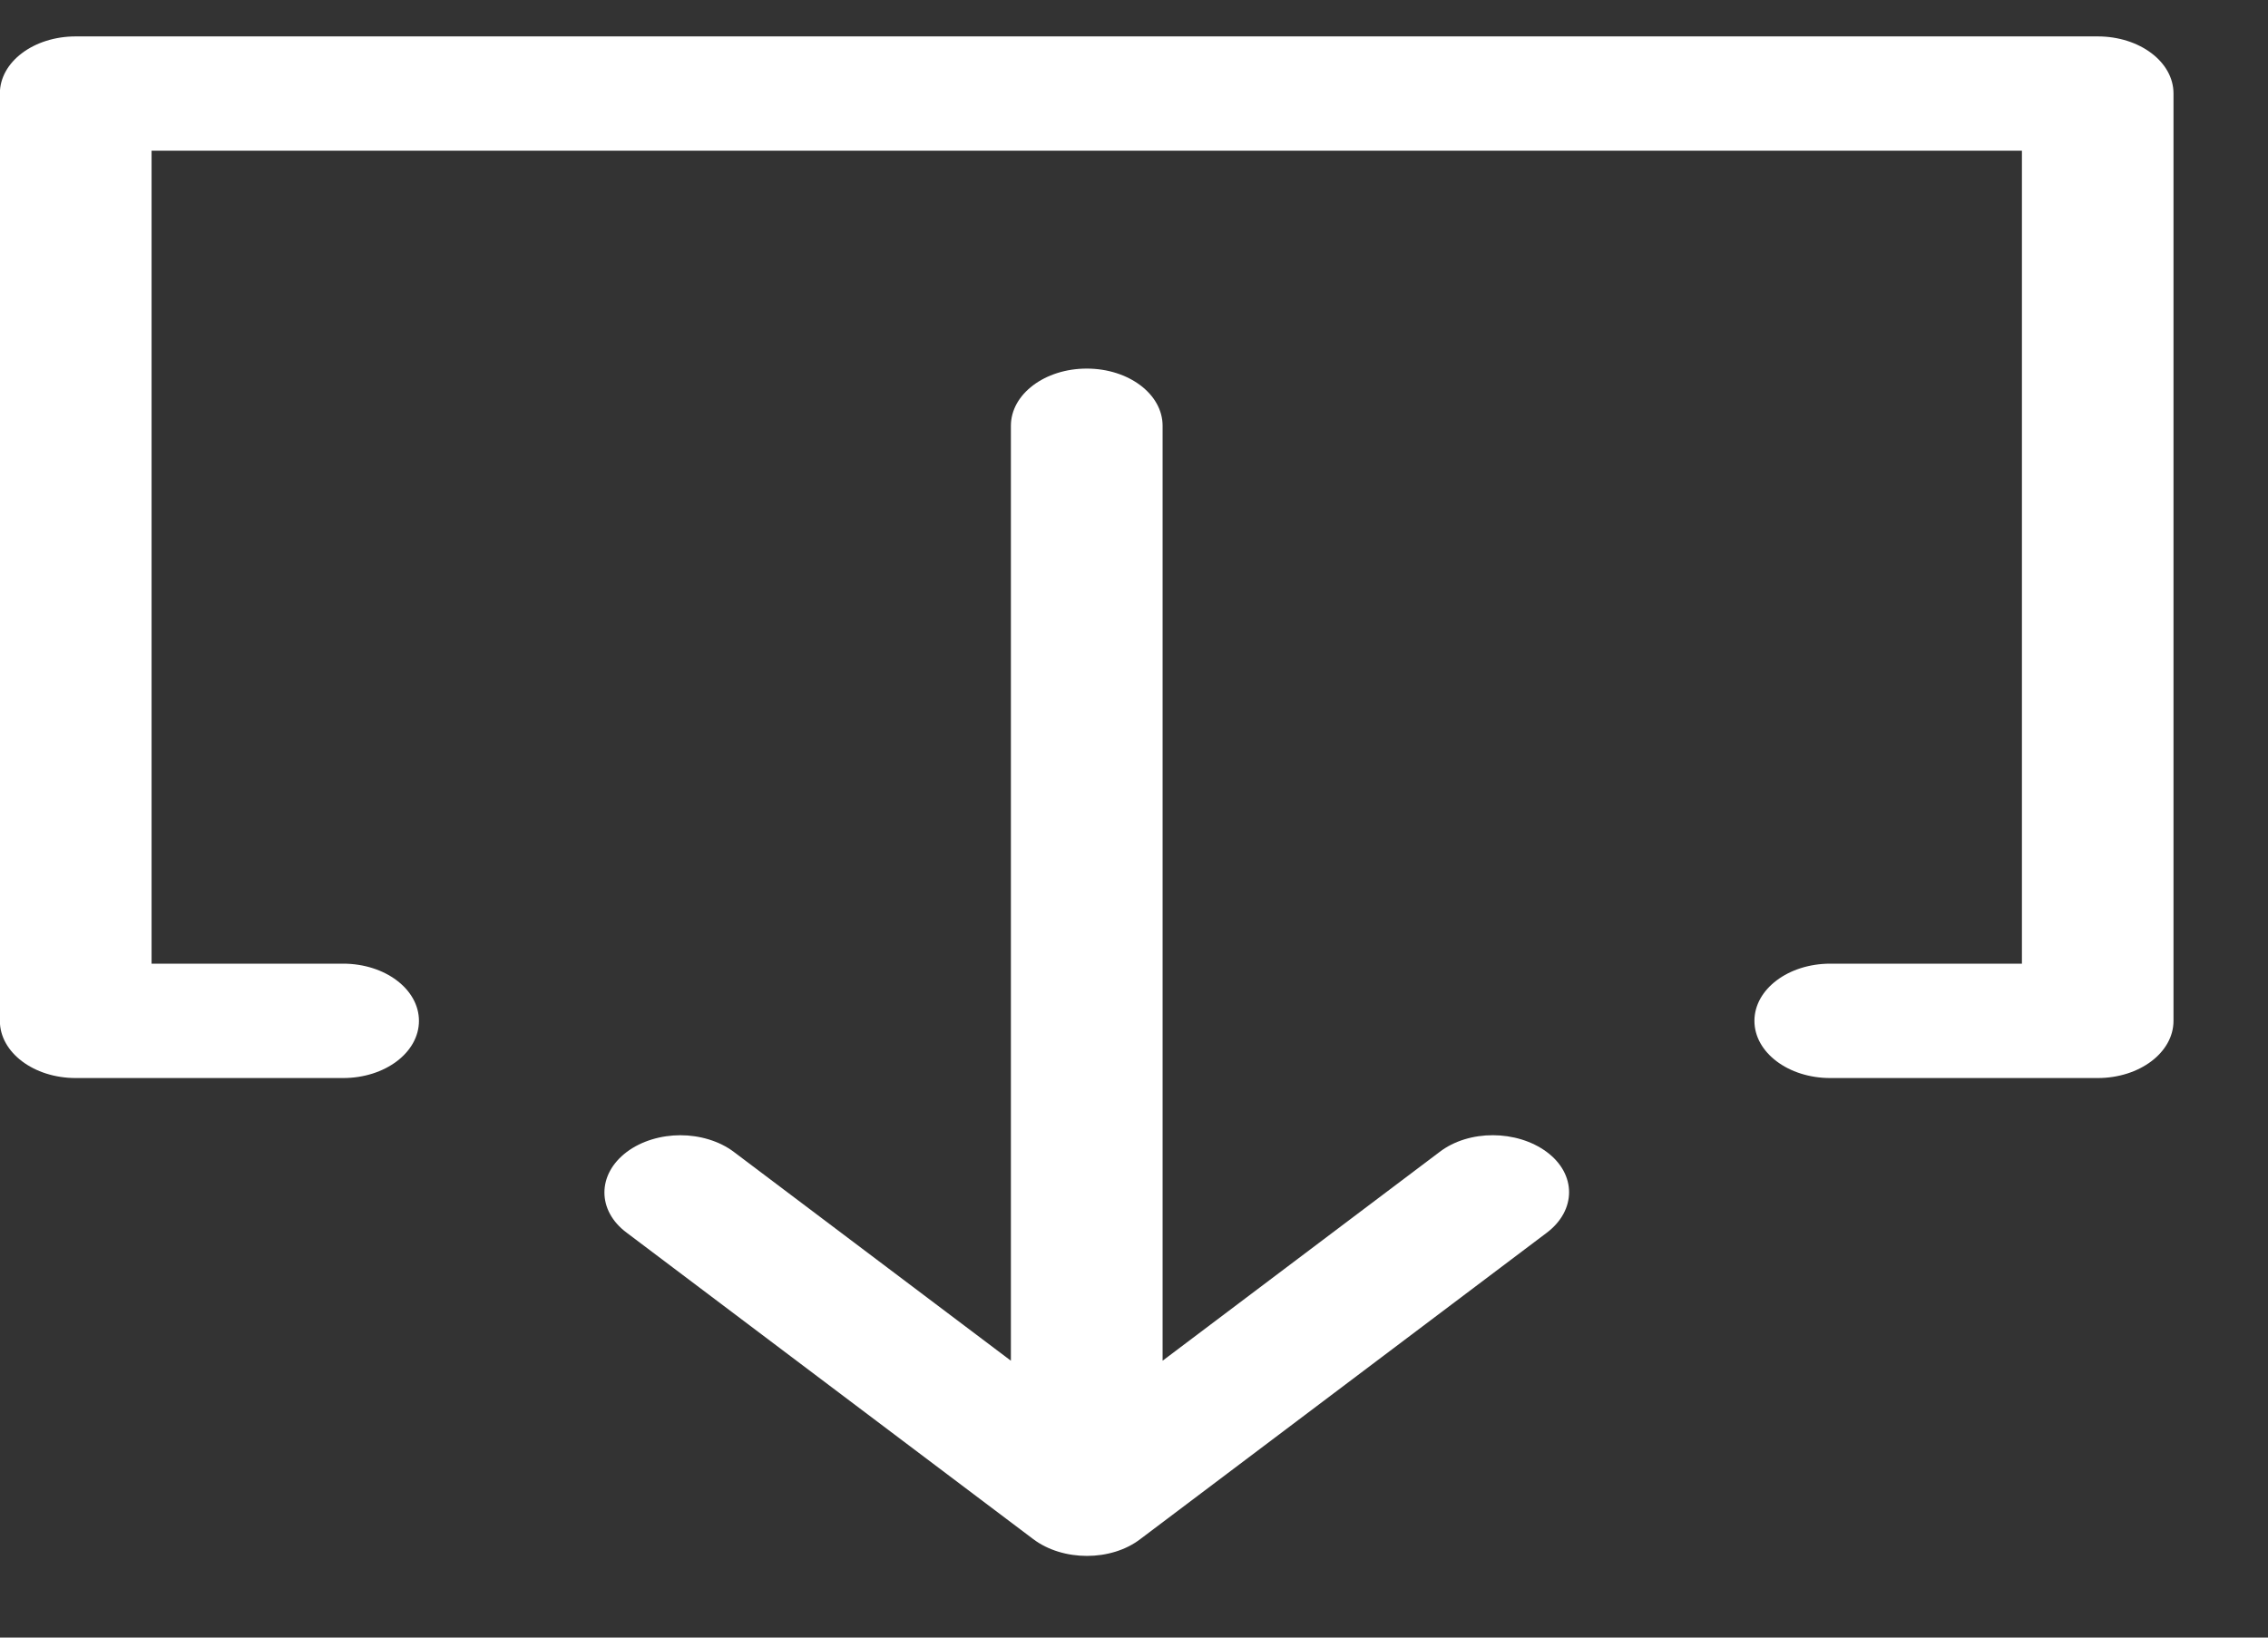
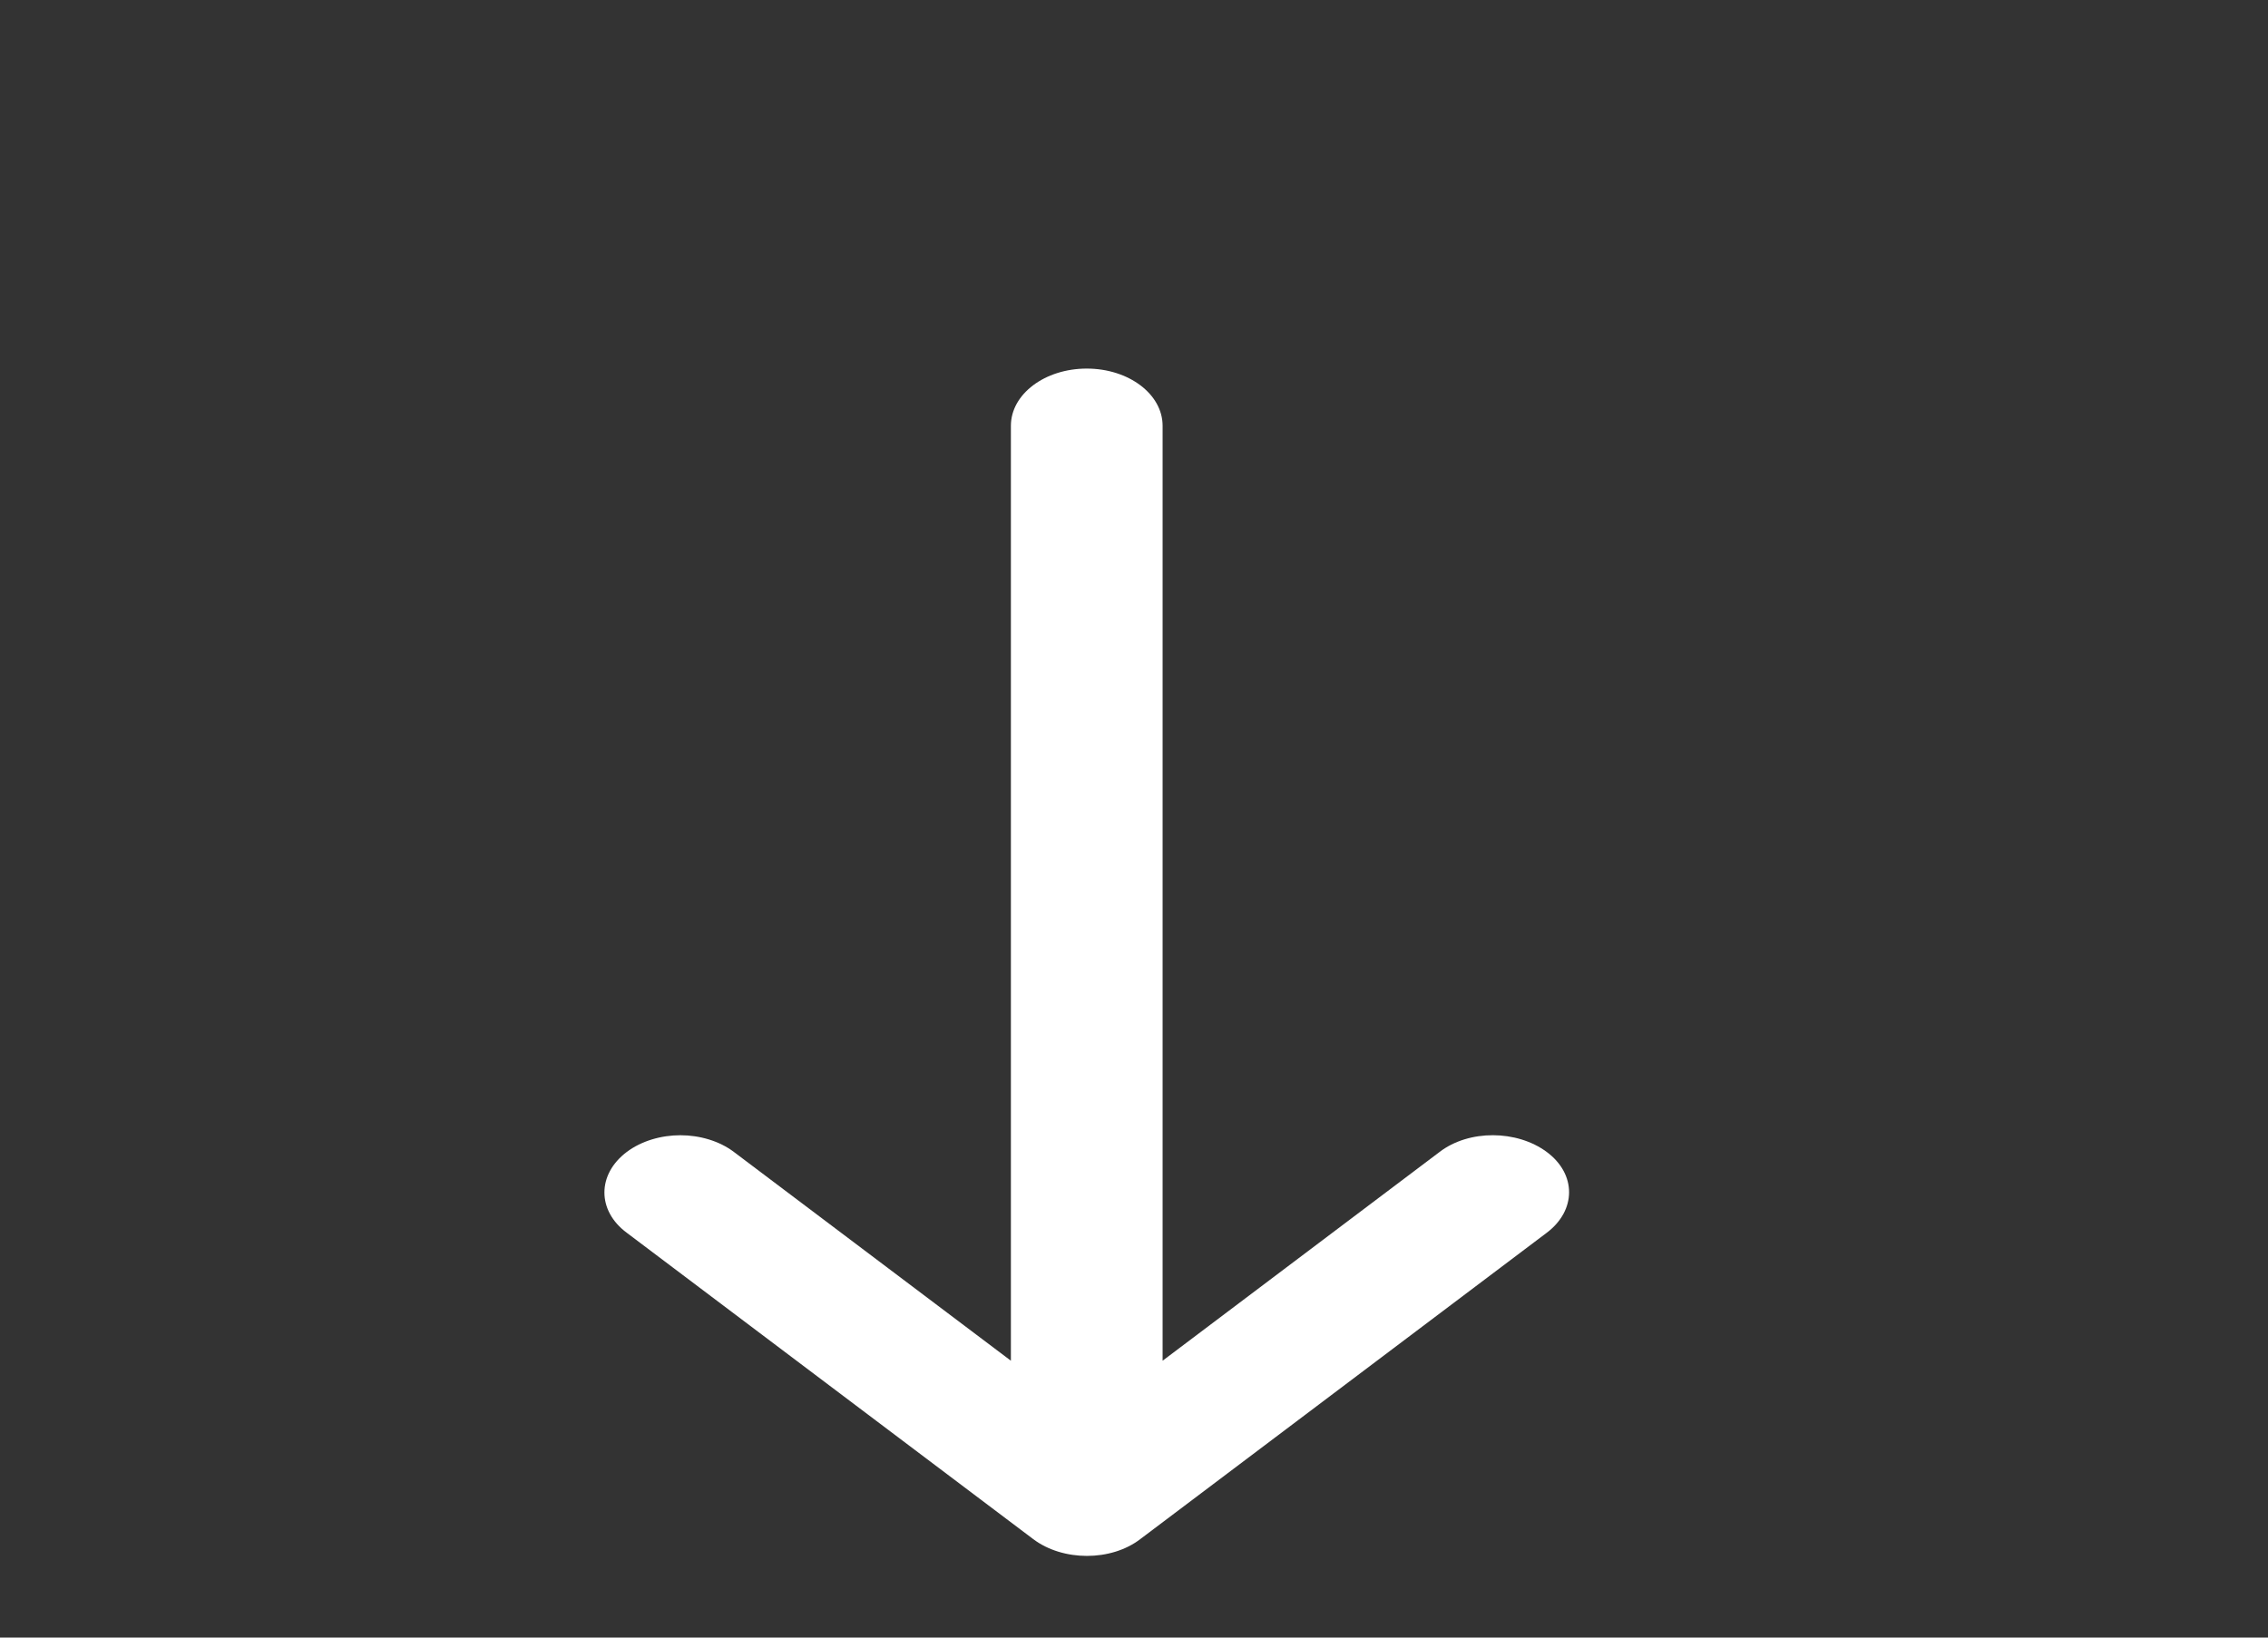
<svg xmlns="http://www.w3.org/2000/svg" width="18" height="13" viewBox="0 0 18 13" fill="none">
  <rect x="0" y="0" width="18" height="13" fill="#333333" stroke="none" />
-   <path d="M0.601 8.558L2.723 8.558C3.056 8.558 3.325 8.355 3.325 8.104C3.325 7.853 3.056 7.65 2.723 7.65L1.203 7.65L1.203 1.196L16.047 1.196L16.047 7.65L14.526 7.65C14.193 7.65 13.924 7.853 13.924 8.104C13.924 8.355 14.193 8.558 14.526 8.558L16.648 8.558C16.981 8.558 17.25 8.355 17.25 8.104L17.25 0.742C17.25 0.491 16.981 0.289 16.648 0.289L0.601 0.289C0.268 0.289 -0.001 0.491 -0.001 0.742L-0.001 8.104C-0.001 8.355 0.268 8.558 0.601 8.558Z" fill="white" />
  <path d="M11.425 9.145L9.227 10.802L9.227 3.38C9.227 3.129 8.958 2.926 8.625 2.926C8.292 2.926 8.023 3.129 8.023 3.38L8.023 10.802L5.825 9.145C5.709 9.057 5.552 9.012 5.4 9.012C5.247 9.012 5.091 9.057 4.974 9.145C4.738 9.323 4.738 9.611 4.974 9.786L8.2 12.218C8.436 12.396 8.818 12.396 9.05 12.218L12.276 9.786C12.512 9.608 12.512 9.32 12.276 9.145C12.039 8.969 11.658 8.966 11.425 9.145Z" fill="white" />
</svg>